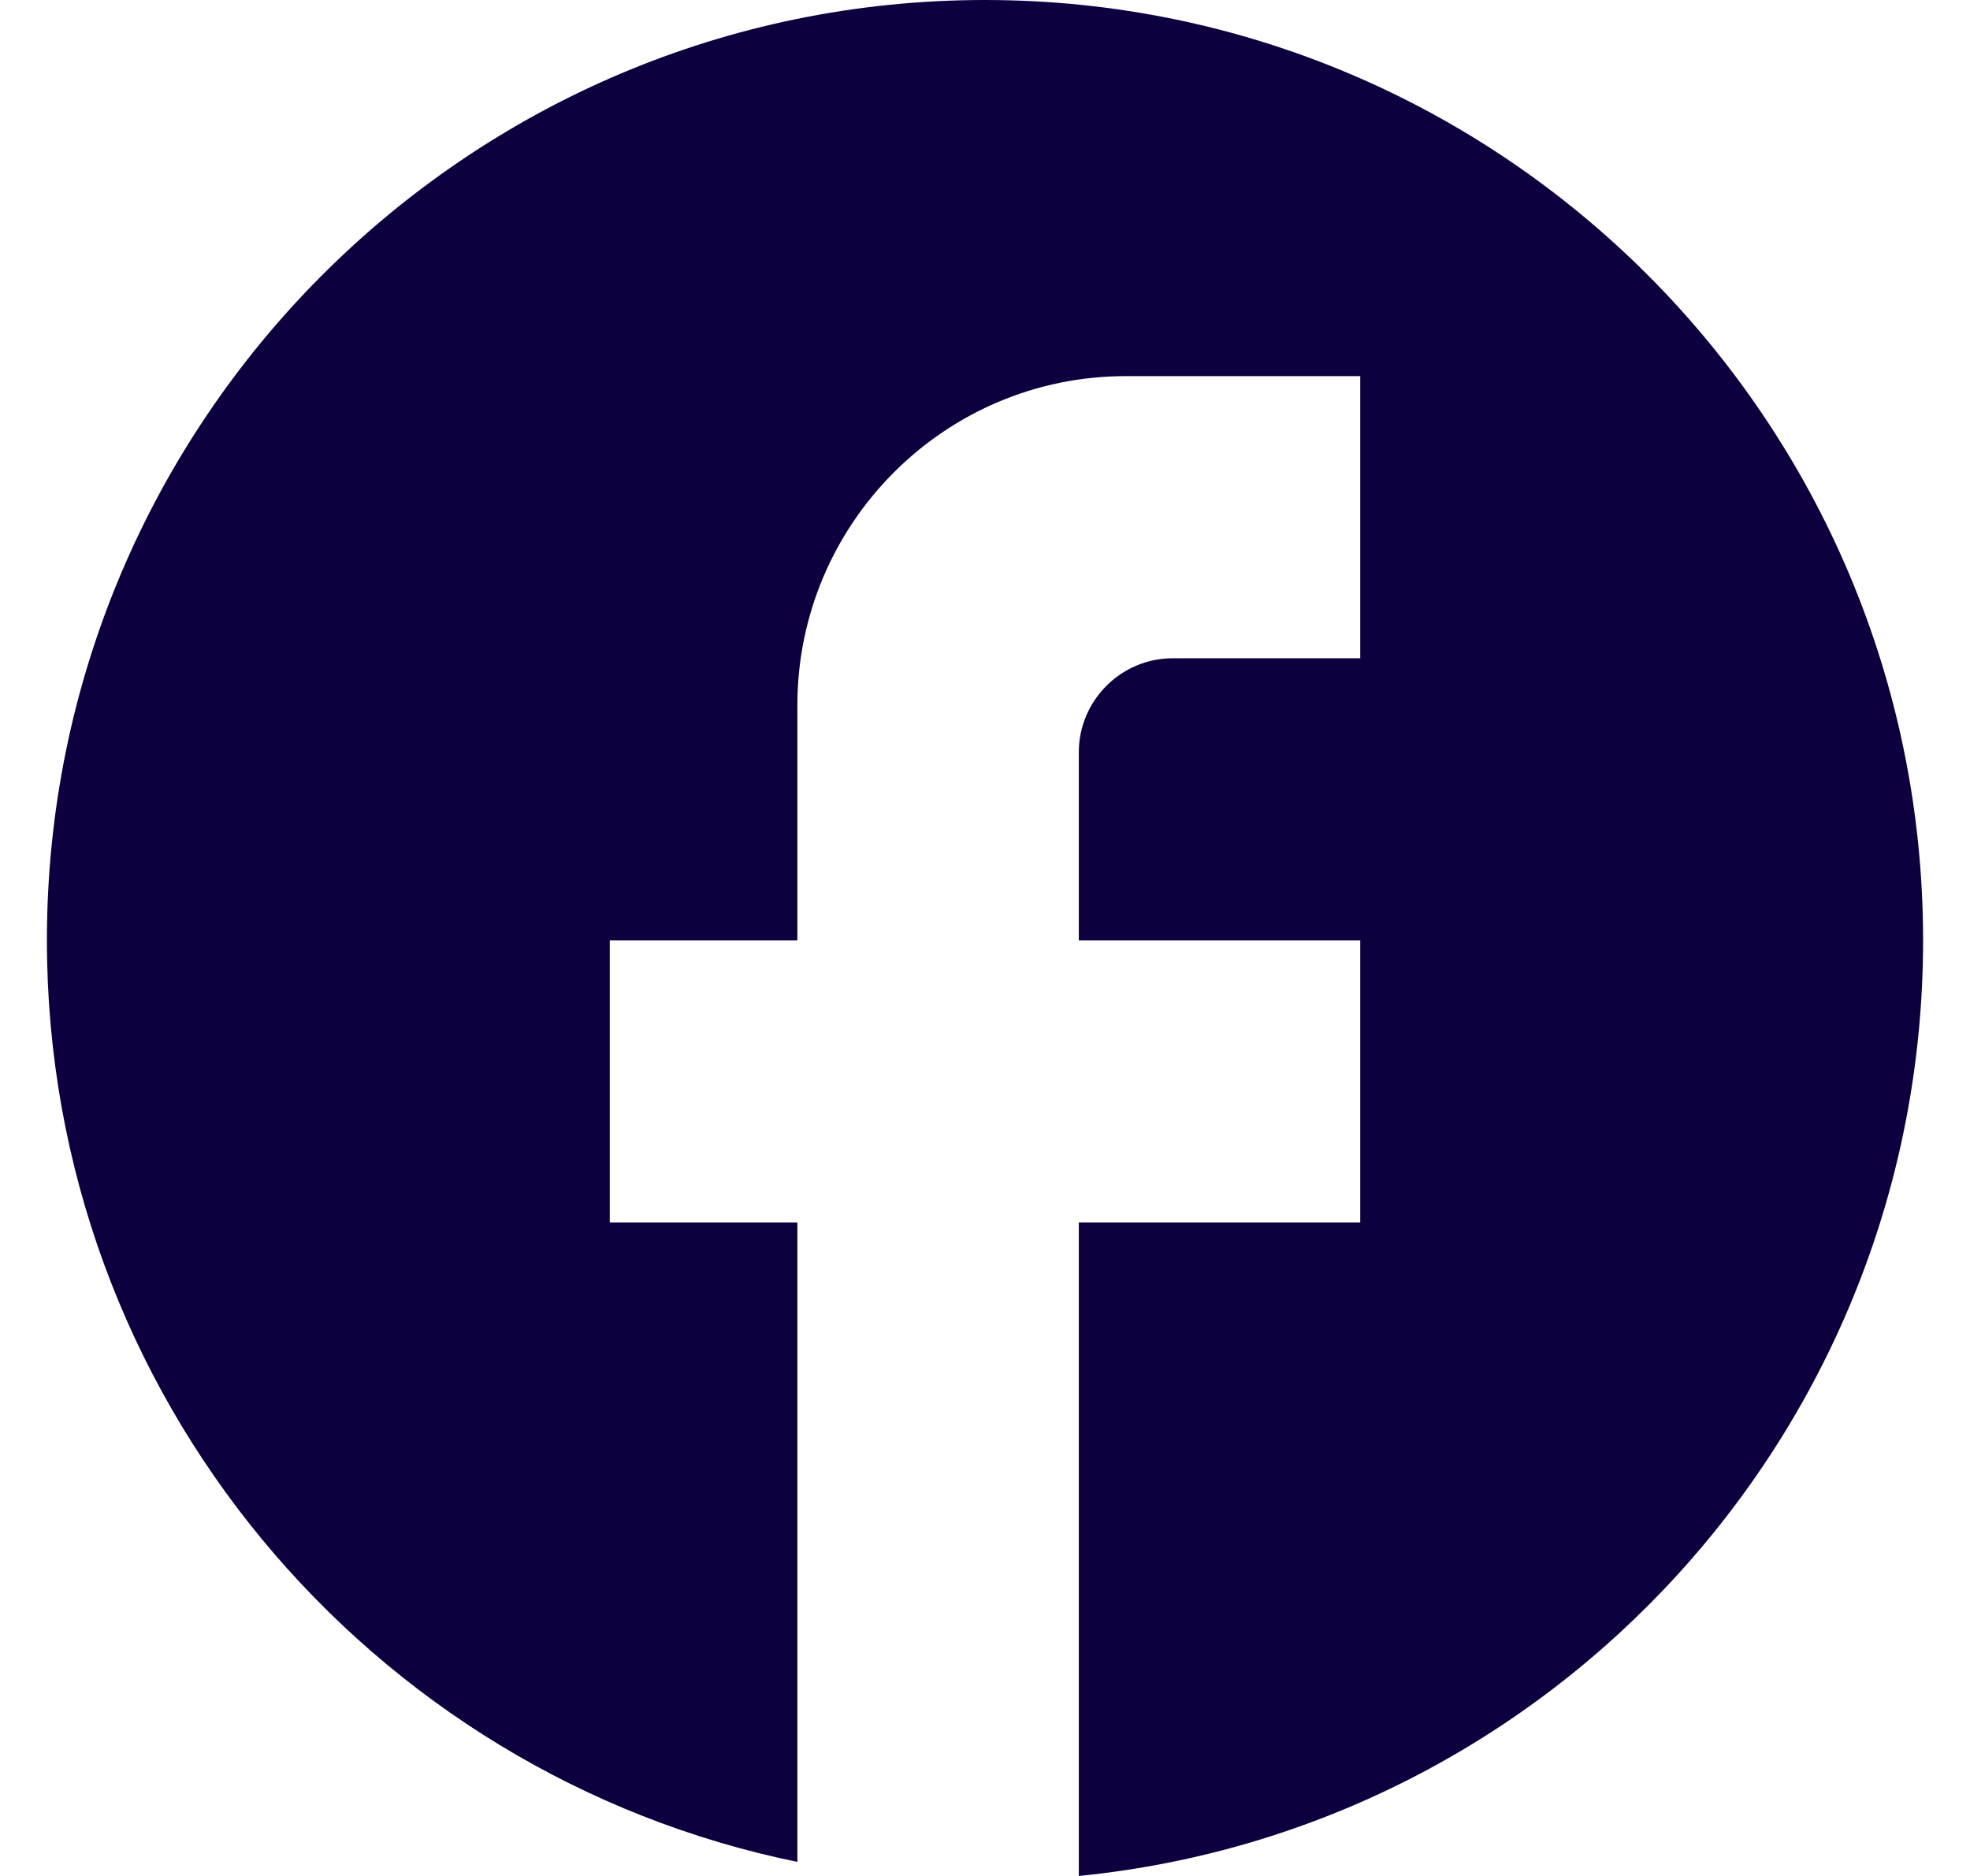
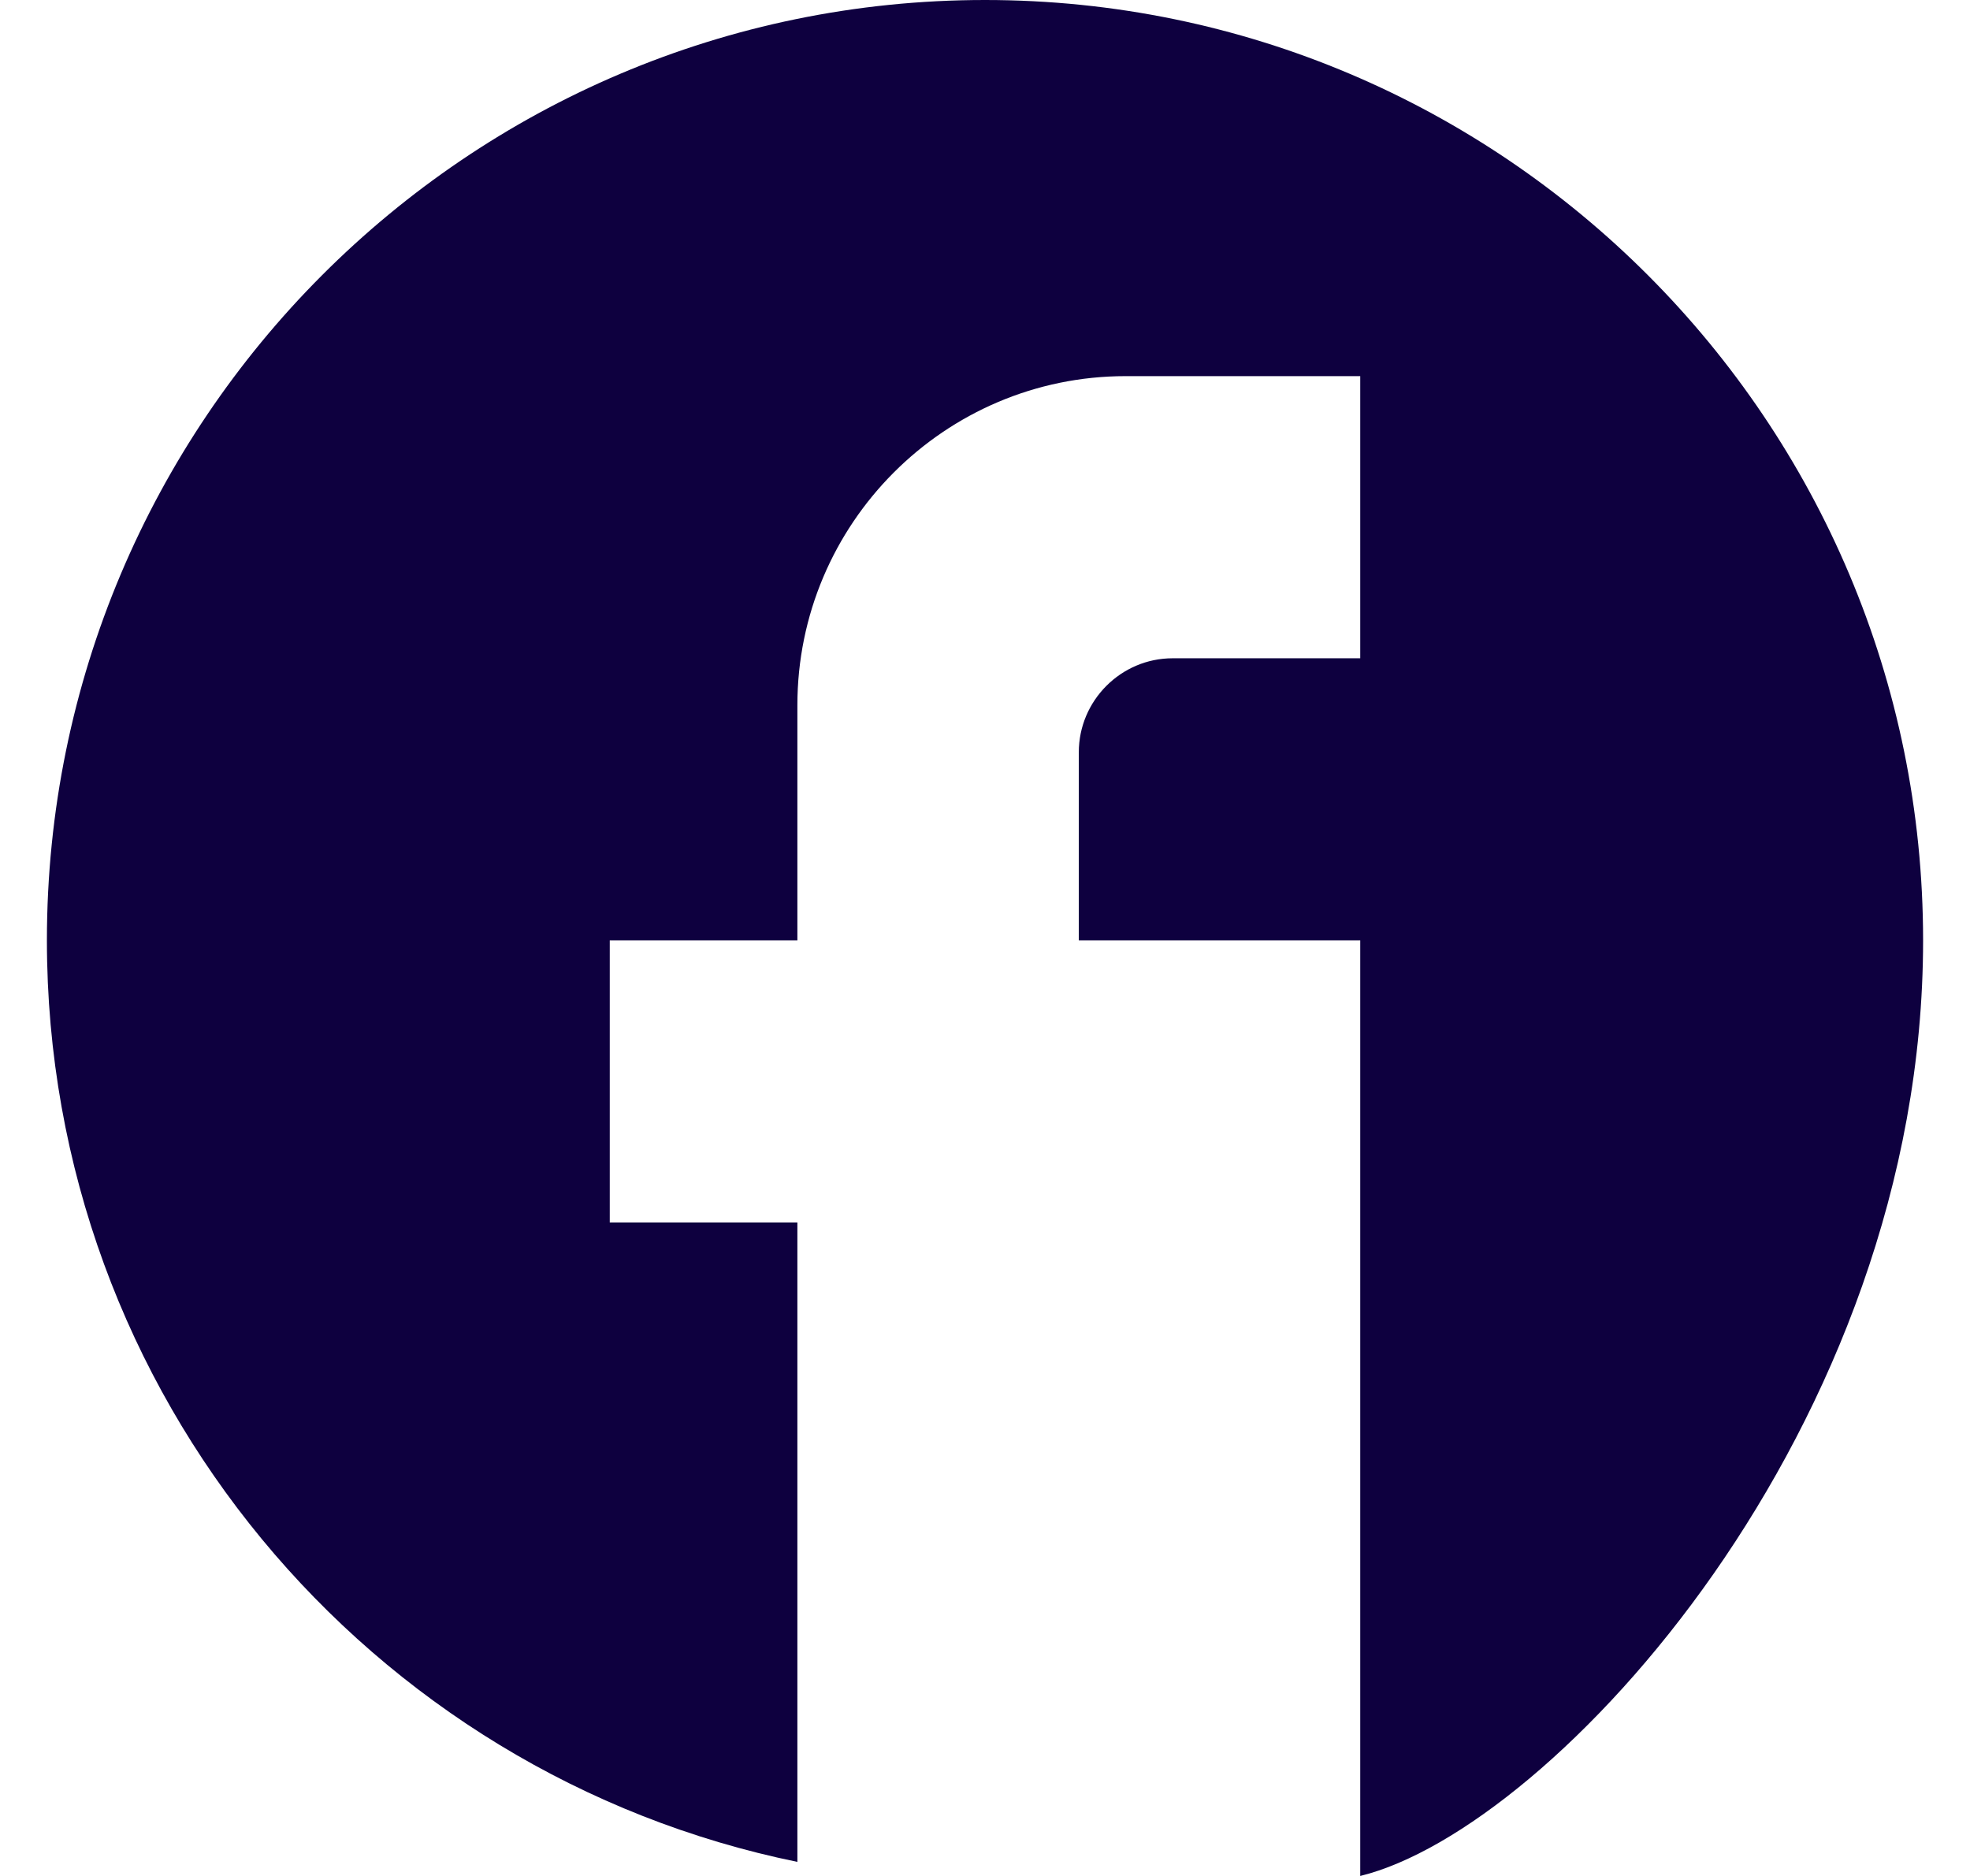
<svg xmlns="http://www.w3.org/2000/svg" width="21" height="20" viewBox="0 0 21 20" fill="none">
-   <path d="M20.5 10.025C20.5 4.491 16.02 0 10.5 0C4.98 0 0.5 4.491 0.5 10.025C0.5 14.877 3.94 18.917 8.5 19.85V13.033H6.5V10.025H8.5V7.519C8.5 5.584 10.07 4.01 12 4.01H14.5V7.018H12.5C11.95 7.018 11.5 7.469 11.5 8.02V10.025H14.5V13.033H11.5V20C16.55 19.499 20.5 15.228 20.5 10.025Z" fill="#0E003F" />
+   <path d="M20.5 10.025C20.5 4.491 16.02 0 10.5 0C4.98 0 0.5 4.491 0.5 10.025C0.5 14.877 3.94 18.917 8.5 19.85V13.033H6.5V10.025H8.5V7.519C8.5 5.584 10.07 4.01 12 4.01H14.5V7.018H12.5C11.95 7.018 11.5 7.469 11.5 8.02V10.025H14.5V13.033V20C16.55 19.499 20.5 15.228 20.5 10.025Z" fill="#0E003F" />
</svg>